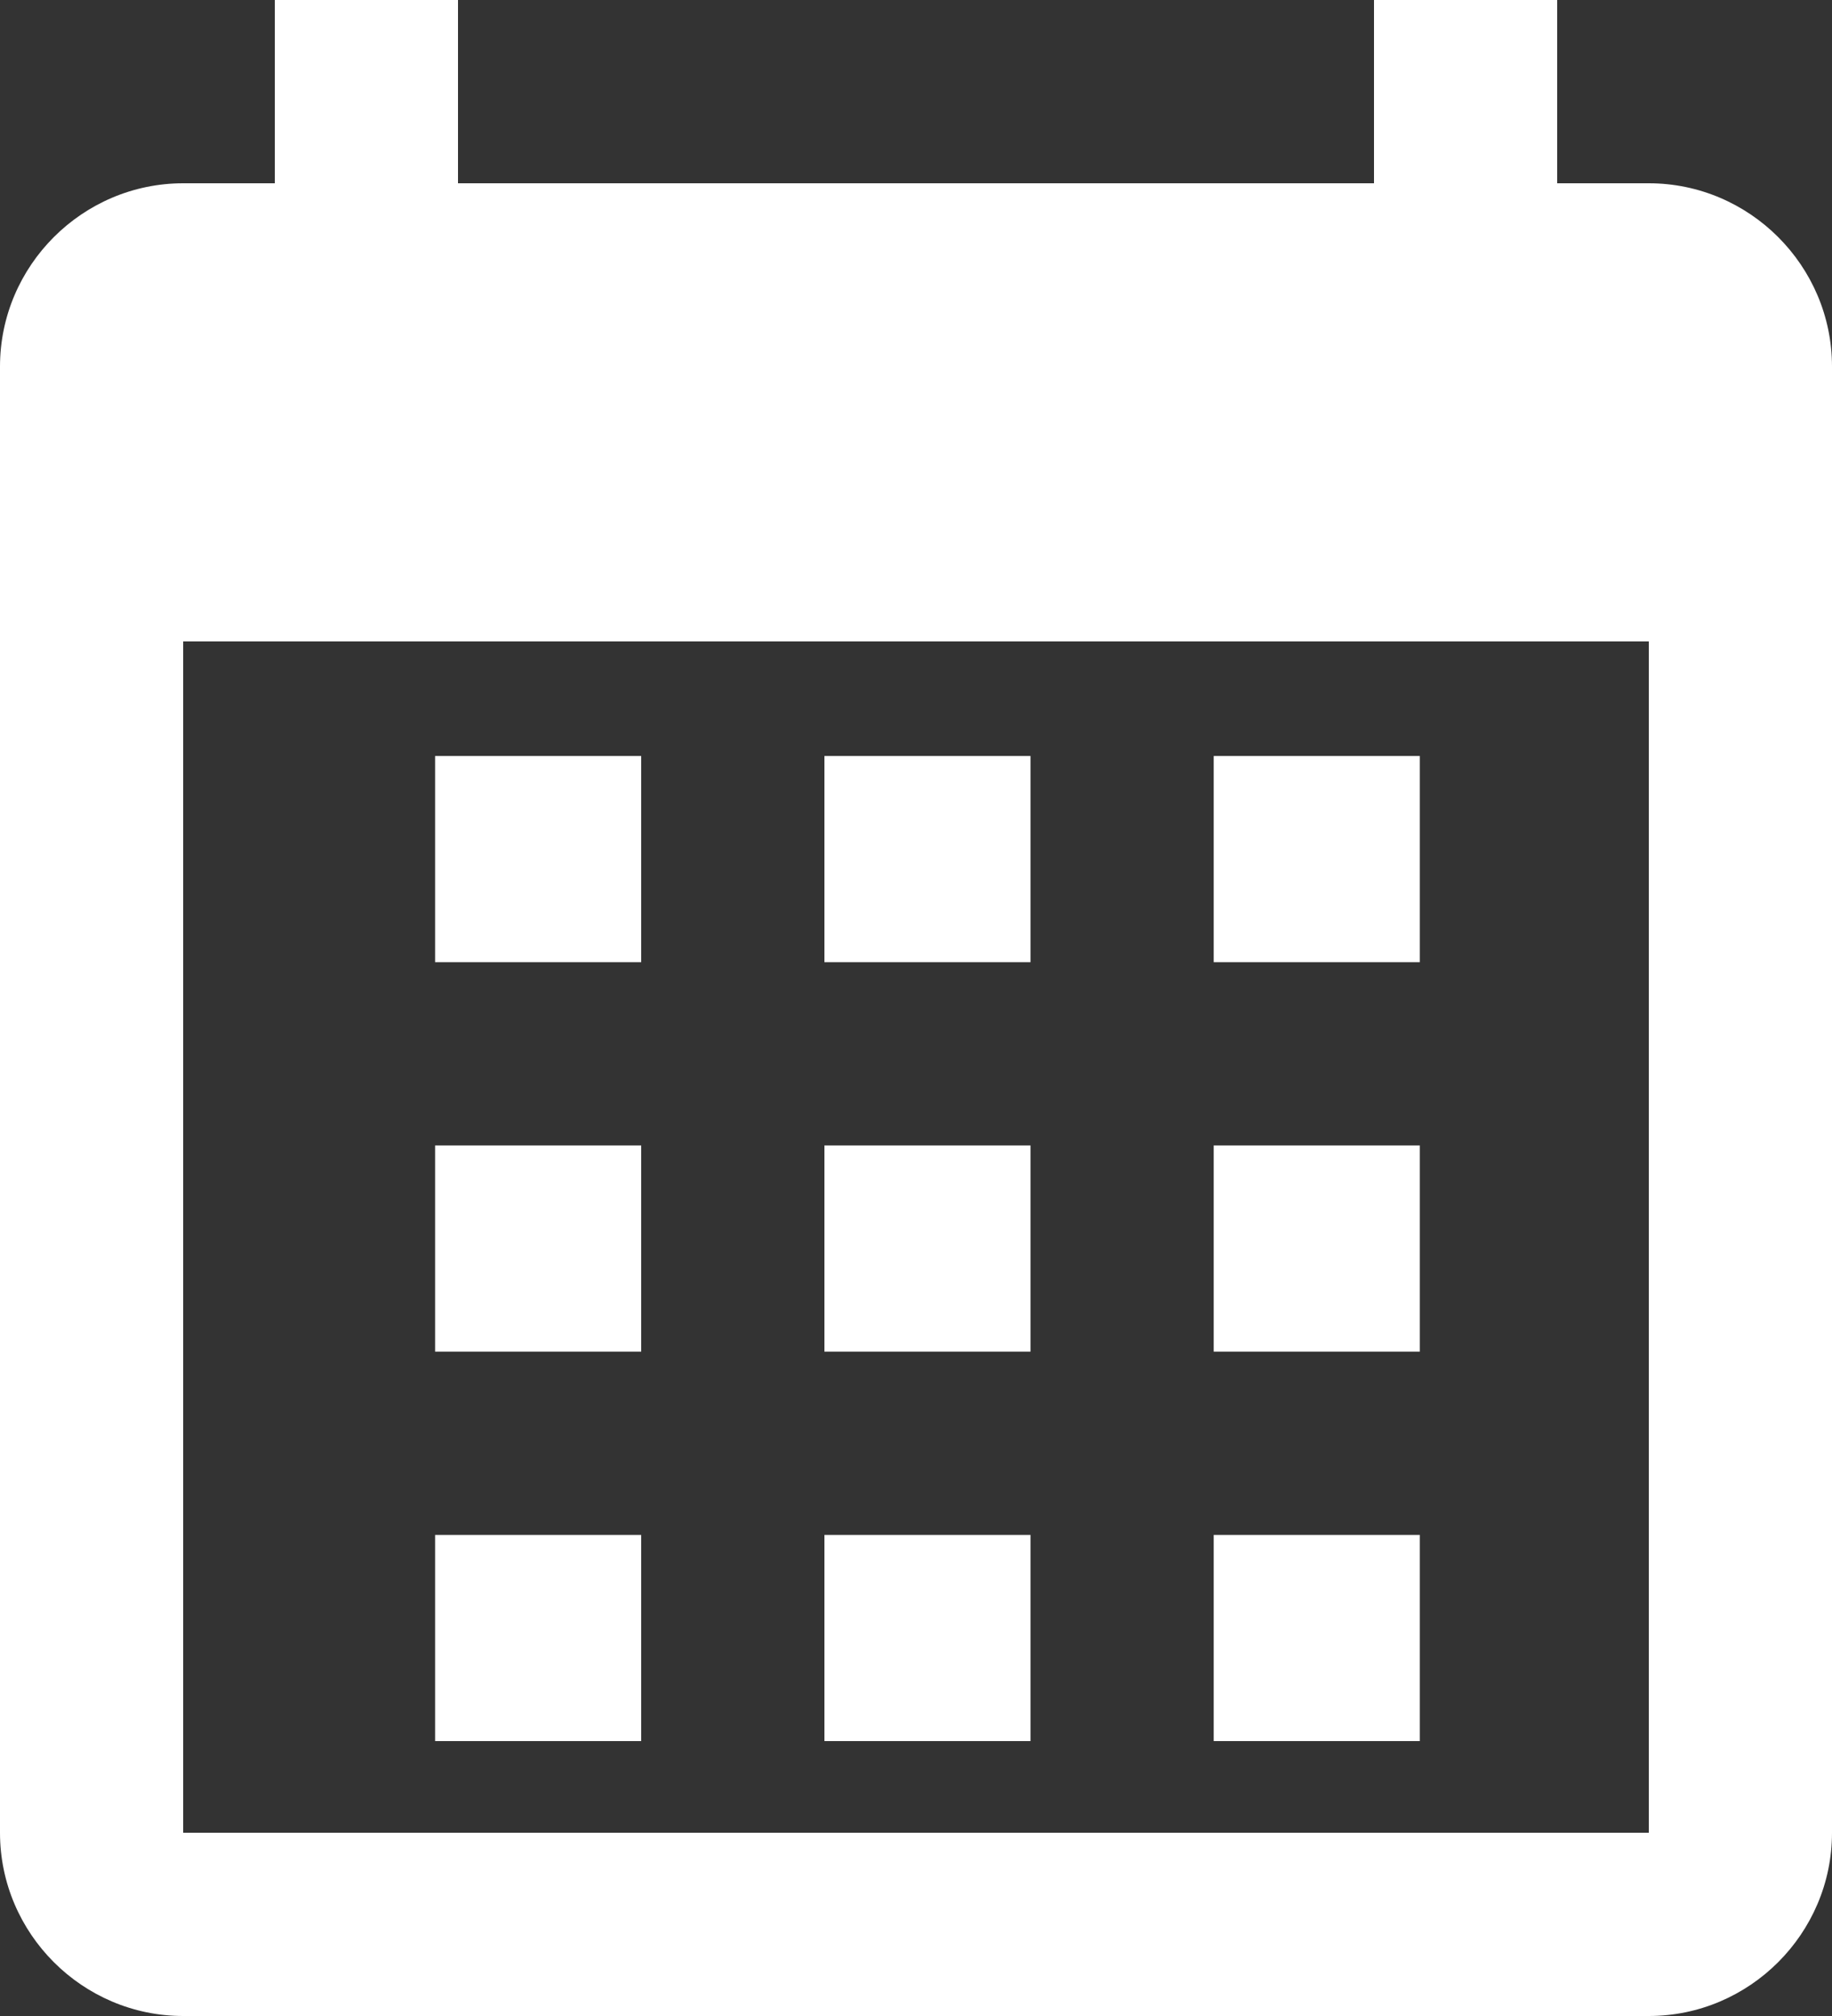
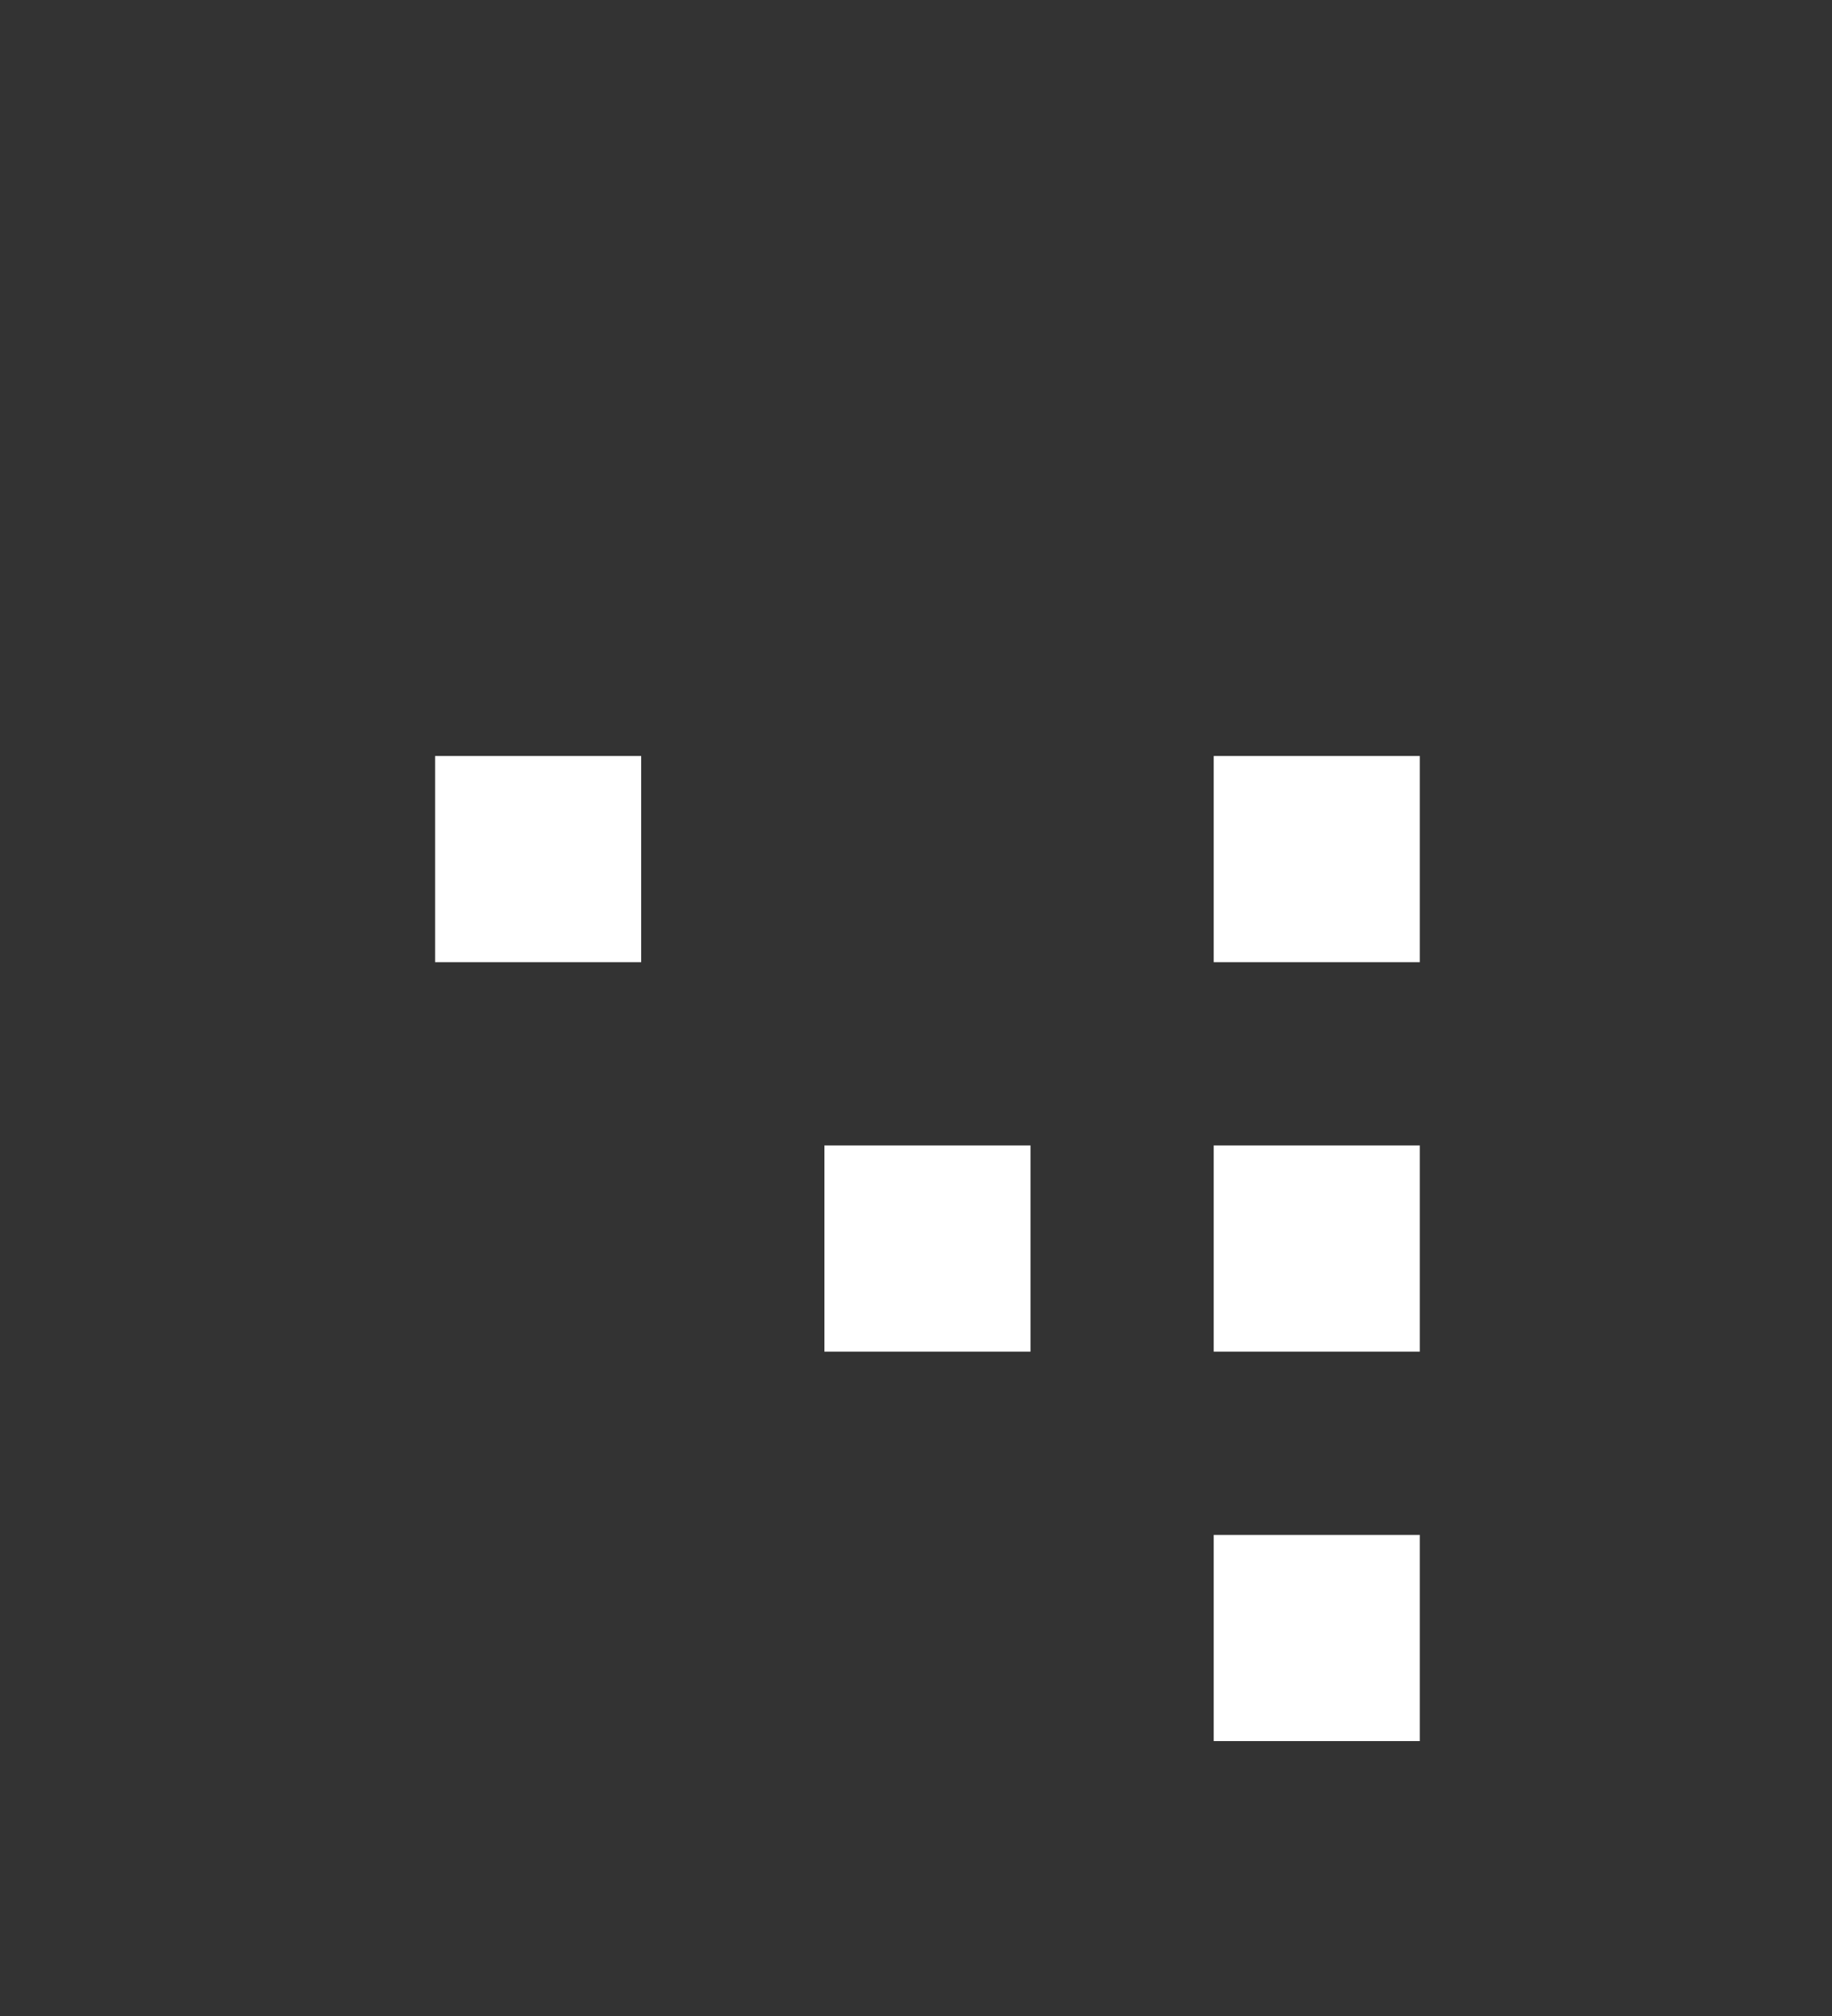
<svg xmlns="http://www.w3.org/2000/svg" width="80" height="88" viewBox="0 0 80 88" fill="none">
  <rect x="0" y="0" width="80" height="88" fill="#333333" stroke="none" />
-   <path d="M72 8H68V0H60V8H20V0H12V8H8C3.6 8 0 11.6 0 16V80C0 84.4 3.6 88 8 88H72C76.4 88 80 84.4 80 80V16C80 11.6 76.4 8 72 8ZM72 80H8V28H72V80Z" fill="white" />
  <rect x="19" y="33" width="9" height="9" fill="white" />
  <rect x="53" y="33" width="9" height="9" fill="white" />
-   <rect x="36" y="33" width="9" height="9" fill="white" />
-   <rect x="19" y="67" width="9" height="9" fill="white" />
  <rect x="53" y="67" width="9" height="9" fill="white" />
-   <rect x="36" y="67" width="9" height="9" fill="white" />
-   <rect x="19" y="50" width="9" height="9" fill="white" />
  <rect x="53" y="50" width="9" height="9" fill="white" />
  <rect x="36" y="50" width="9" height="9" fill="white" />
</svg>